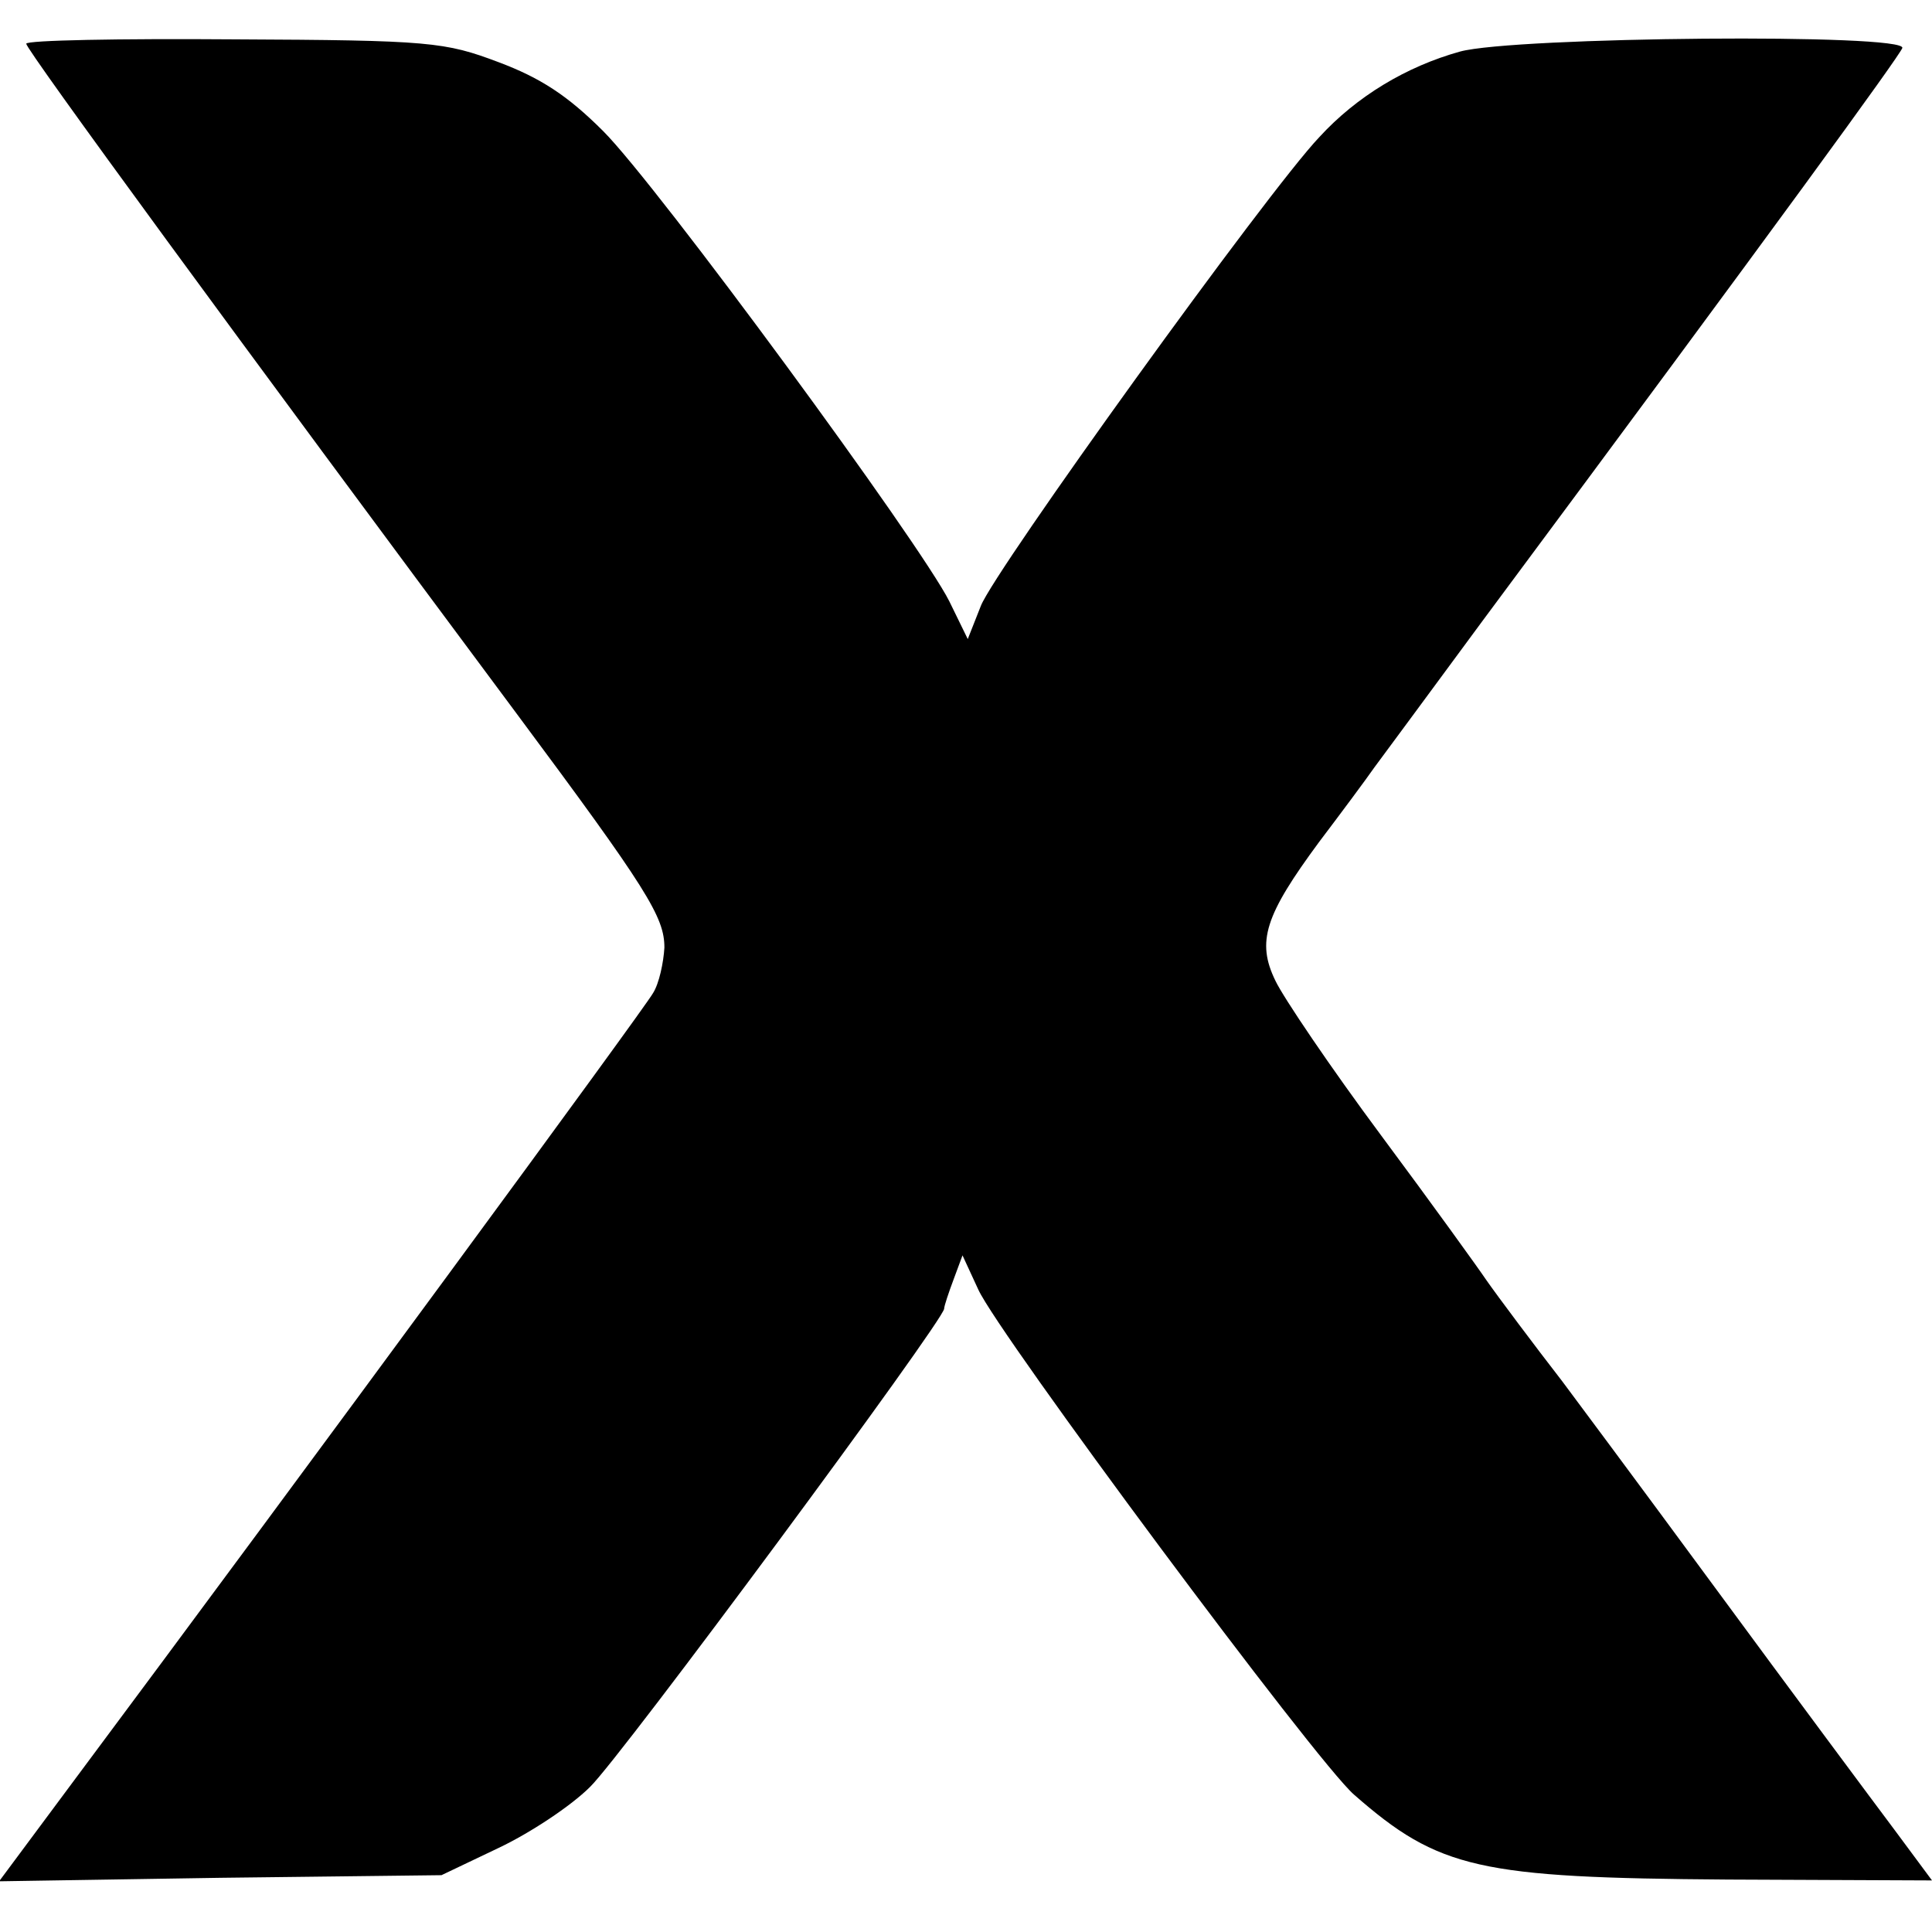
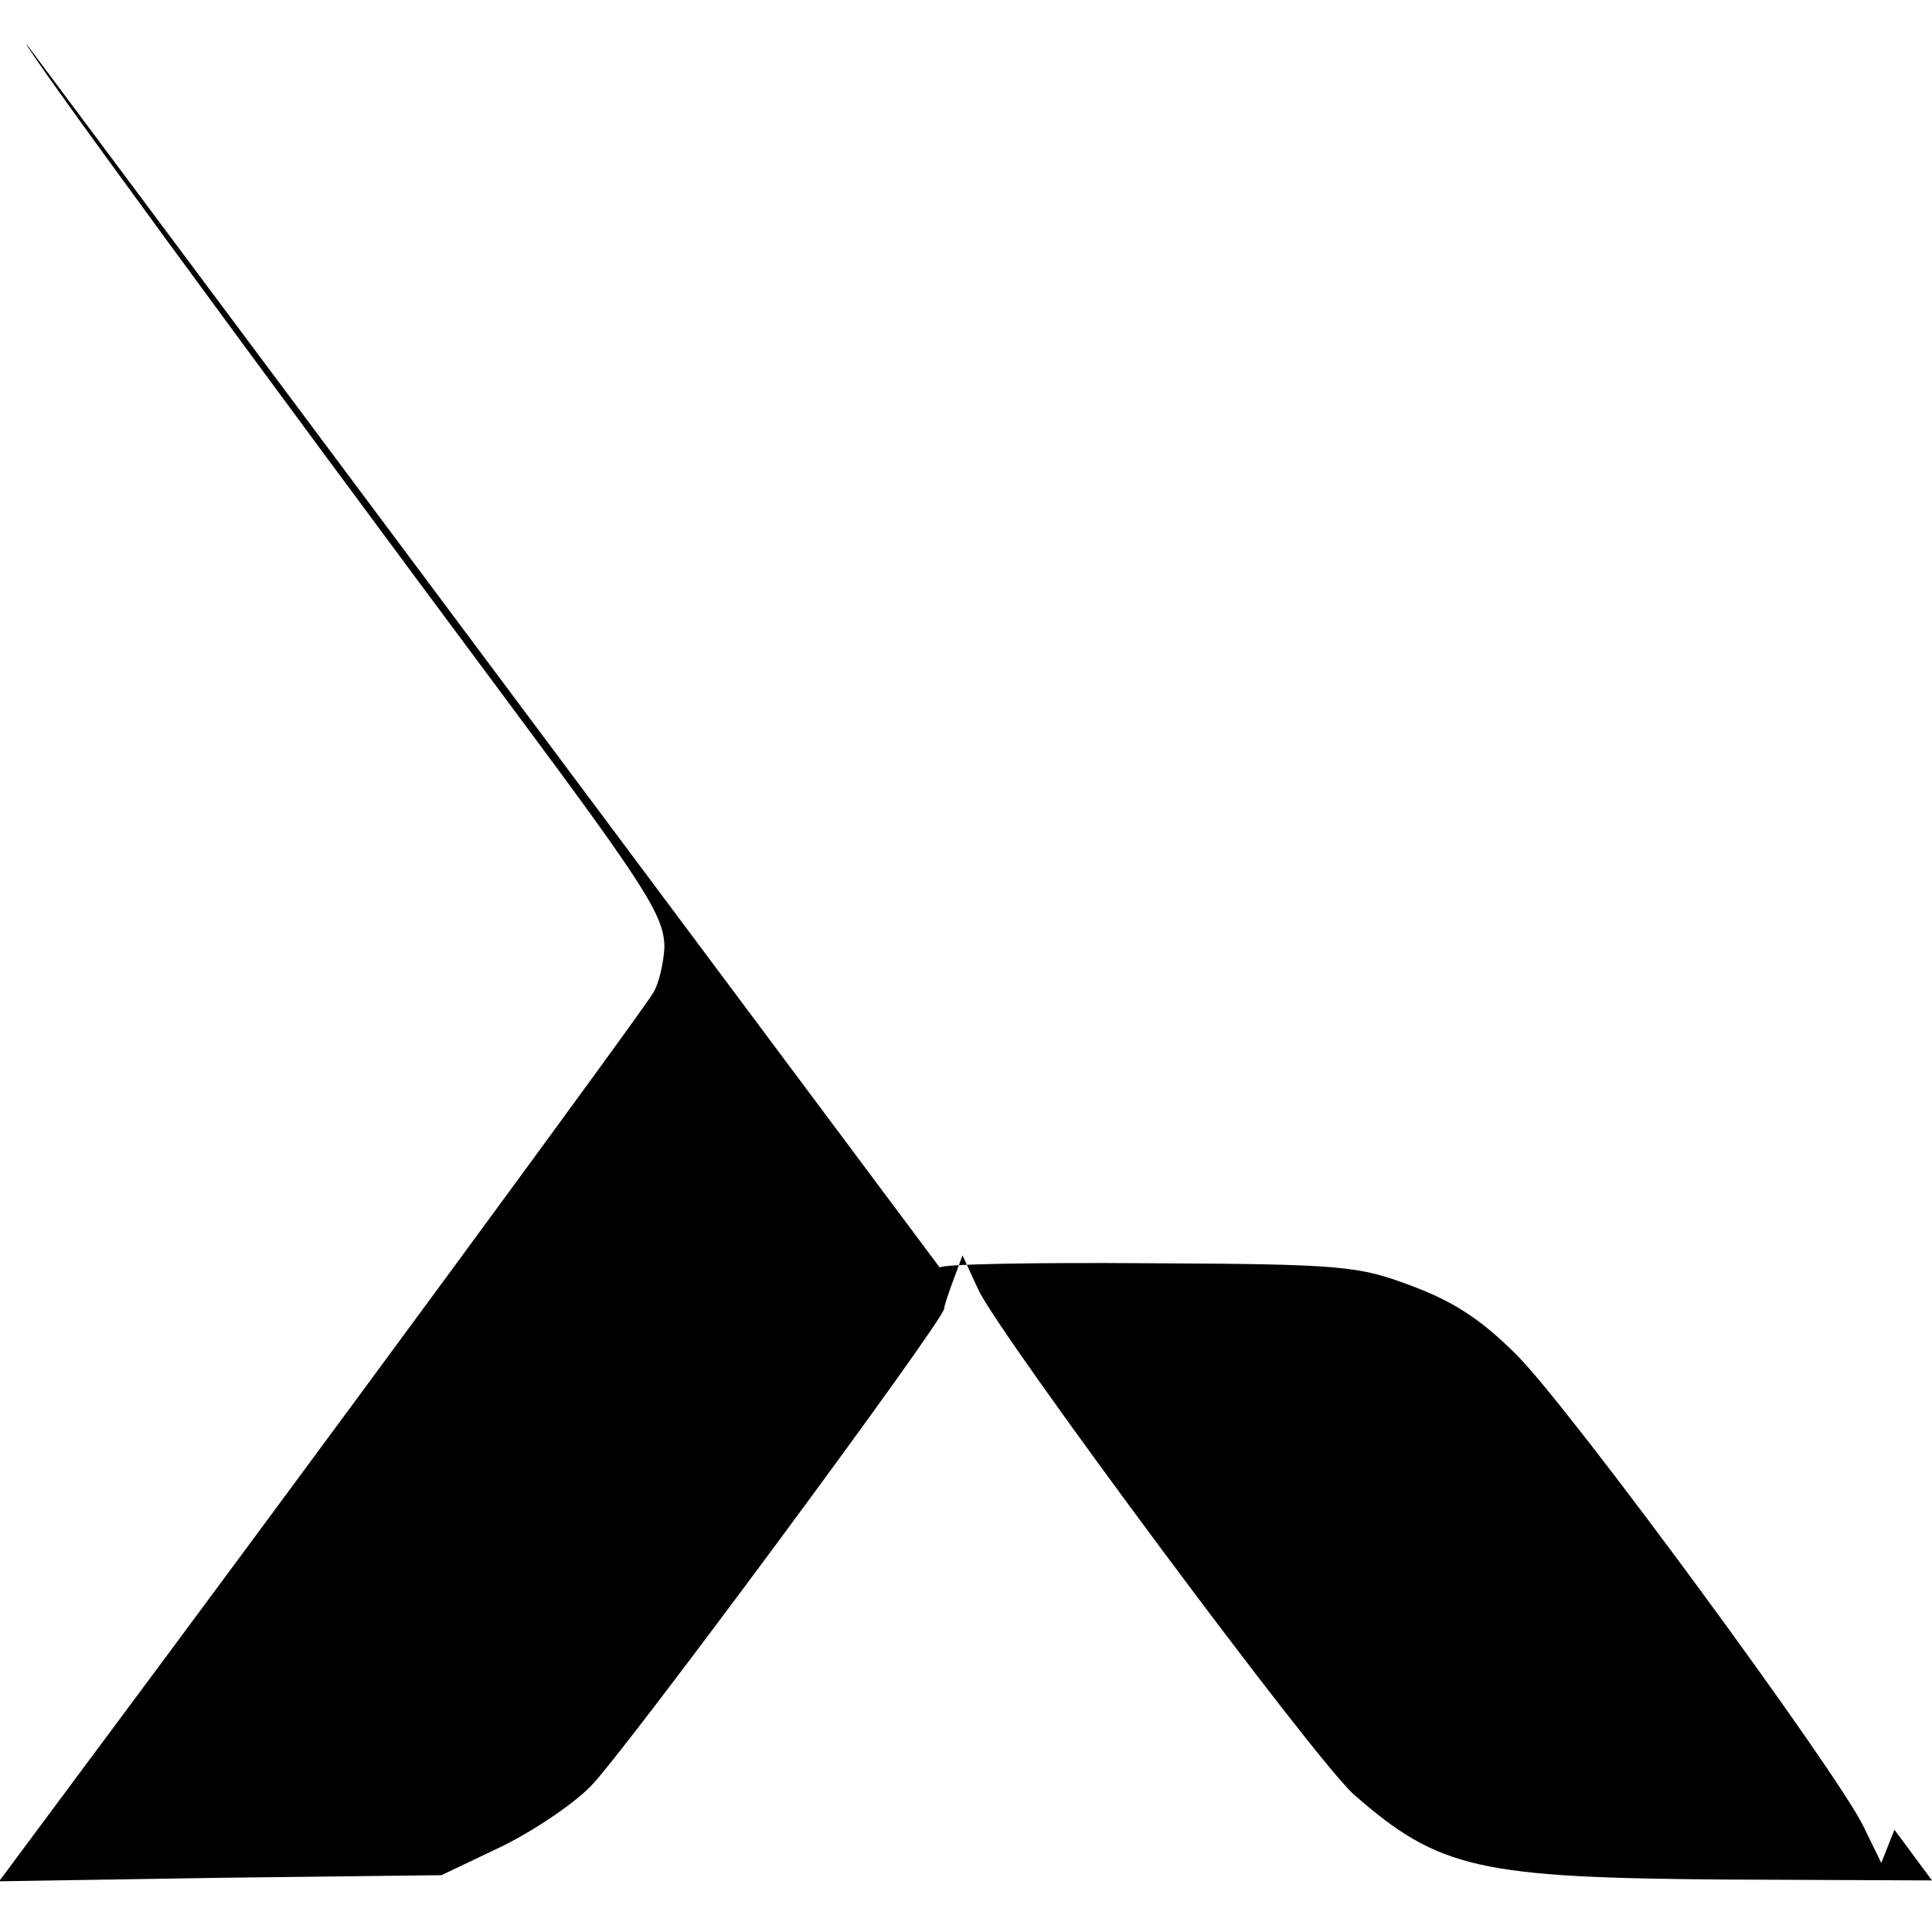
<svg xmlns="http://www.w3.org/2000/svg" version="1.0" width="221pt" height="221pt" viewBox="0 0 221 221" preserveAspectRatio="xMidYMid meet">
  <g transform="translate(0,221) scale(0.1,-0.1)" fill="#000000" stroke="none">
-     <path d="M30 2160 c0 -7 243 -339 560 -765 151 -203 170 -234 170 -269 -1 -17 -6 -41 -13 -52 -10 -18 -395 -542 -667 -907 l-81 -109 253 4 253 3 65 31 c36 17 83 48 105 70 36 35 405 534 405 547 0 3 5 18 11 34 l10 27 18 -39 c23 -51 387 -541 430 -578 97 -85 143 -95 427 -97 l234 -1 -43 58 c-24 32 -117 157 -206 278 -89 121 -168 227 -174 235 -31 40 -73 96 -87 116 -8 12 -62 87 -120 165 -58 78 -112 158 -121 177 -22 45 -12 75 50 159 25 33 54 72 63 85 9 12 65 88 124 168 341 459 476 645 480 655 7 17 -444 13 -506 -4 -61 -17 -118 -51 -161 -98 -59 -62 -371 -495 -387 -536 l-15 -38 -21 43 c-33 66 -334 476 -396 538 -41 41 -72 61 -120 79 -61 23 -78 25 -302 26 -131 1 -238 -1 -238 -5z" />
+     <path d="M30 2160 c0 -7 243 -339 560 -765 151 -203 170 -234 170 -269 -1 -17 -6 -41 -13 -52 -10 -18 -395 -542 -667 -907 l-81 -109 253 4 253 3 65 31 c36 17 83 48 105 70 36 35 405 534 405 547 0 3 5 18 11 34 l10 27 18 -39 c23 -51 387 -541 430 -578 97 -85 143 -95 427 -97 l234 -1 -43 58 l-15 -38 -21 43 c-33 66 -334 476 -396 538 -41 41 -72 61 -120 79 -61 23 -78 25 -302 26 -131 1 -238 -1 -238 -5z" />
  </g>
</svg>